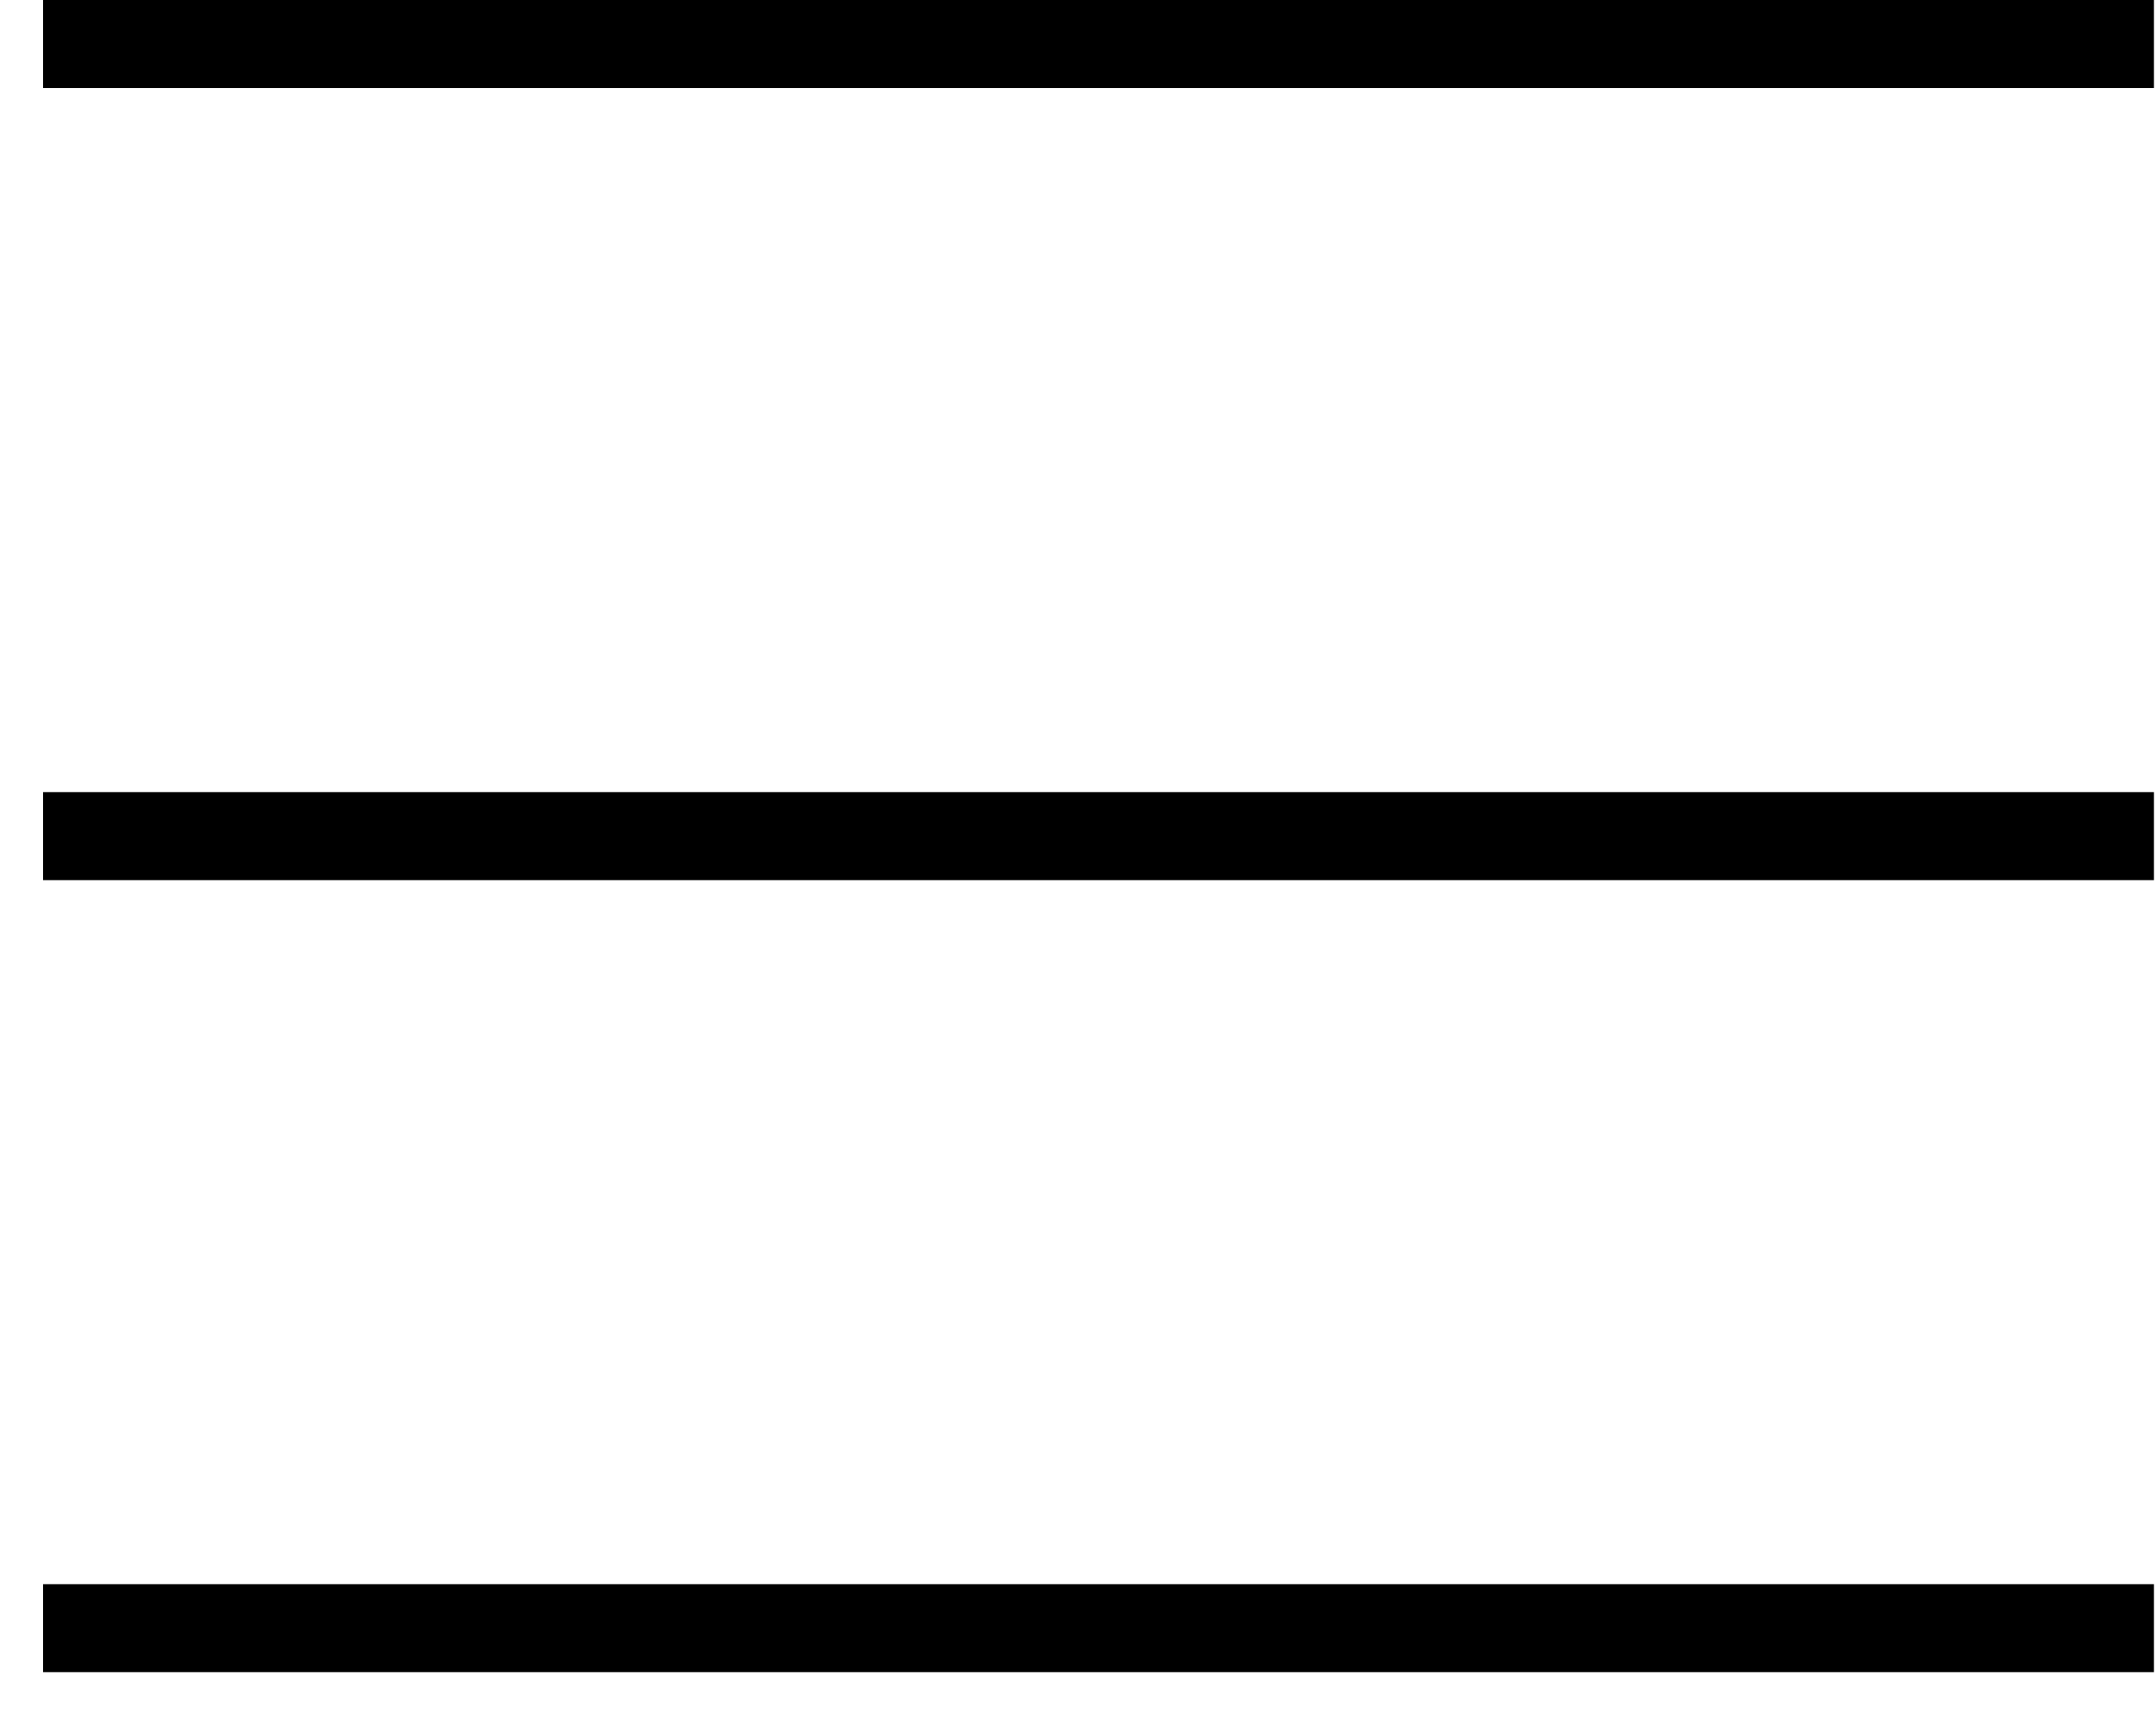
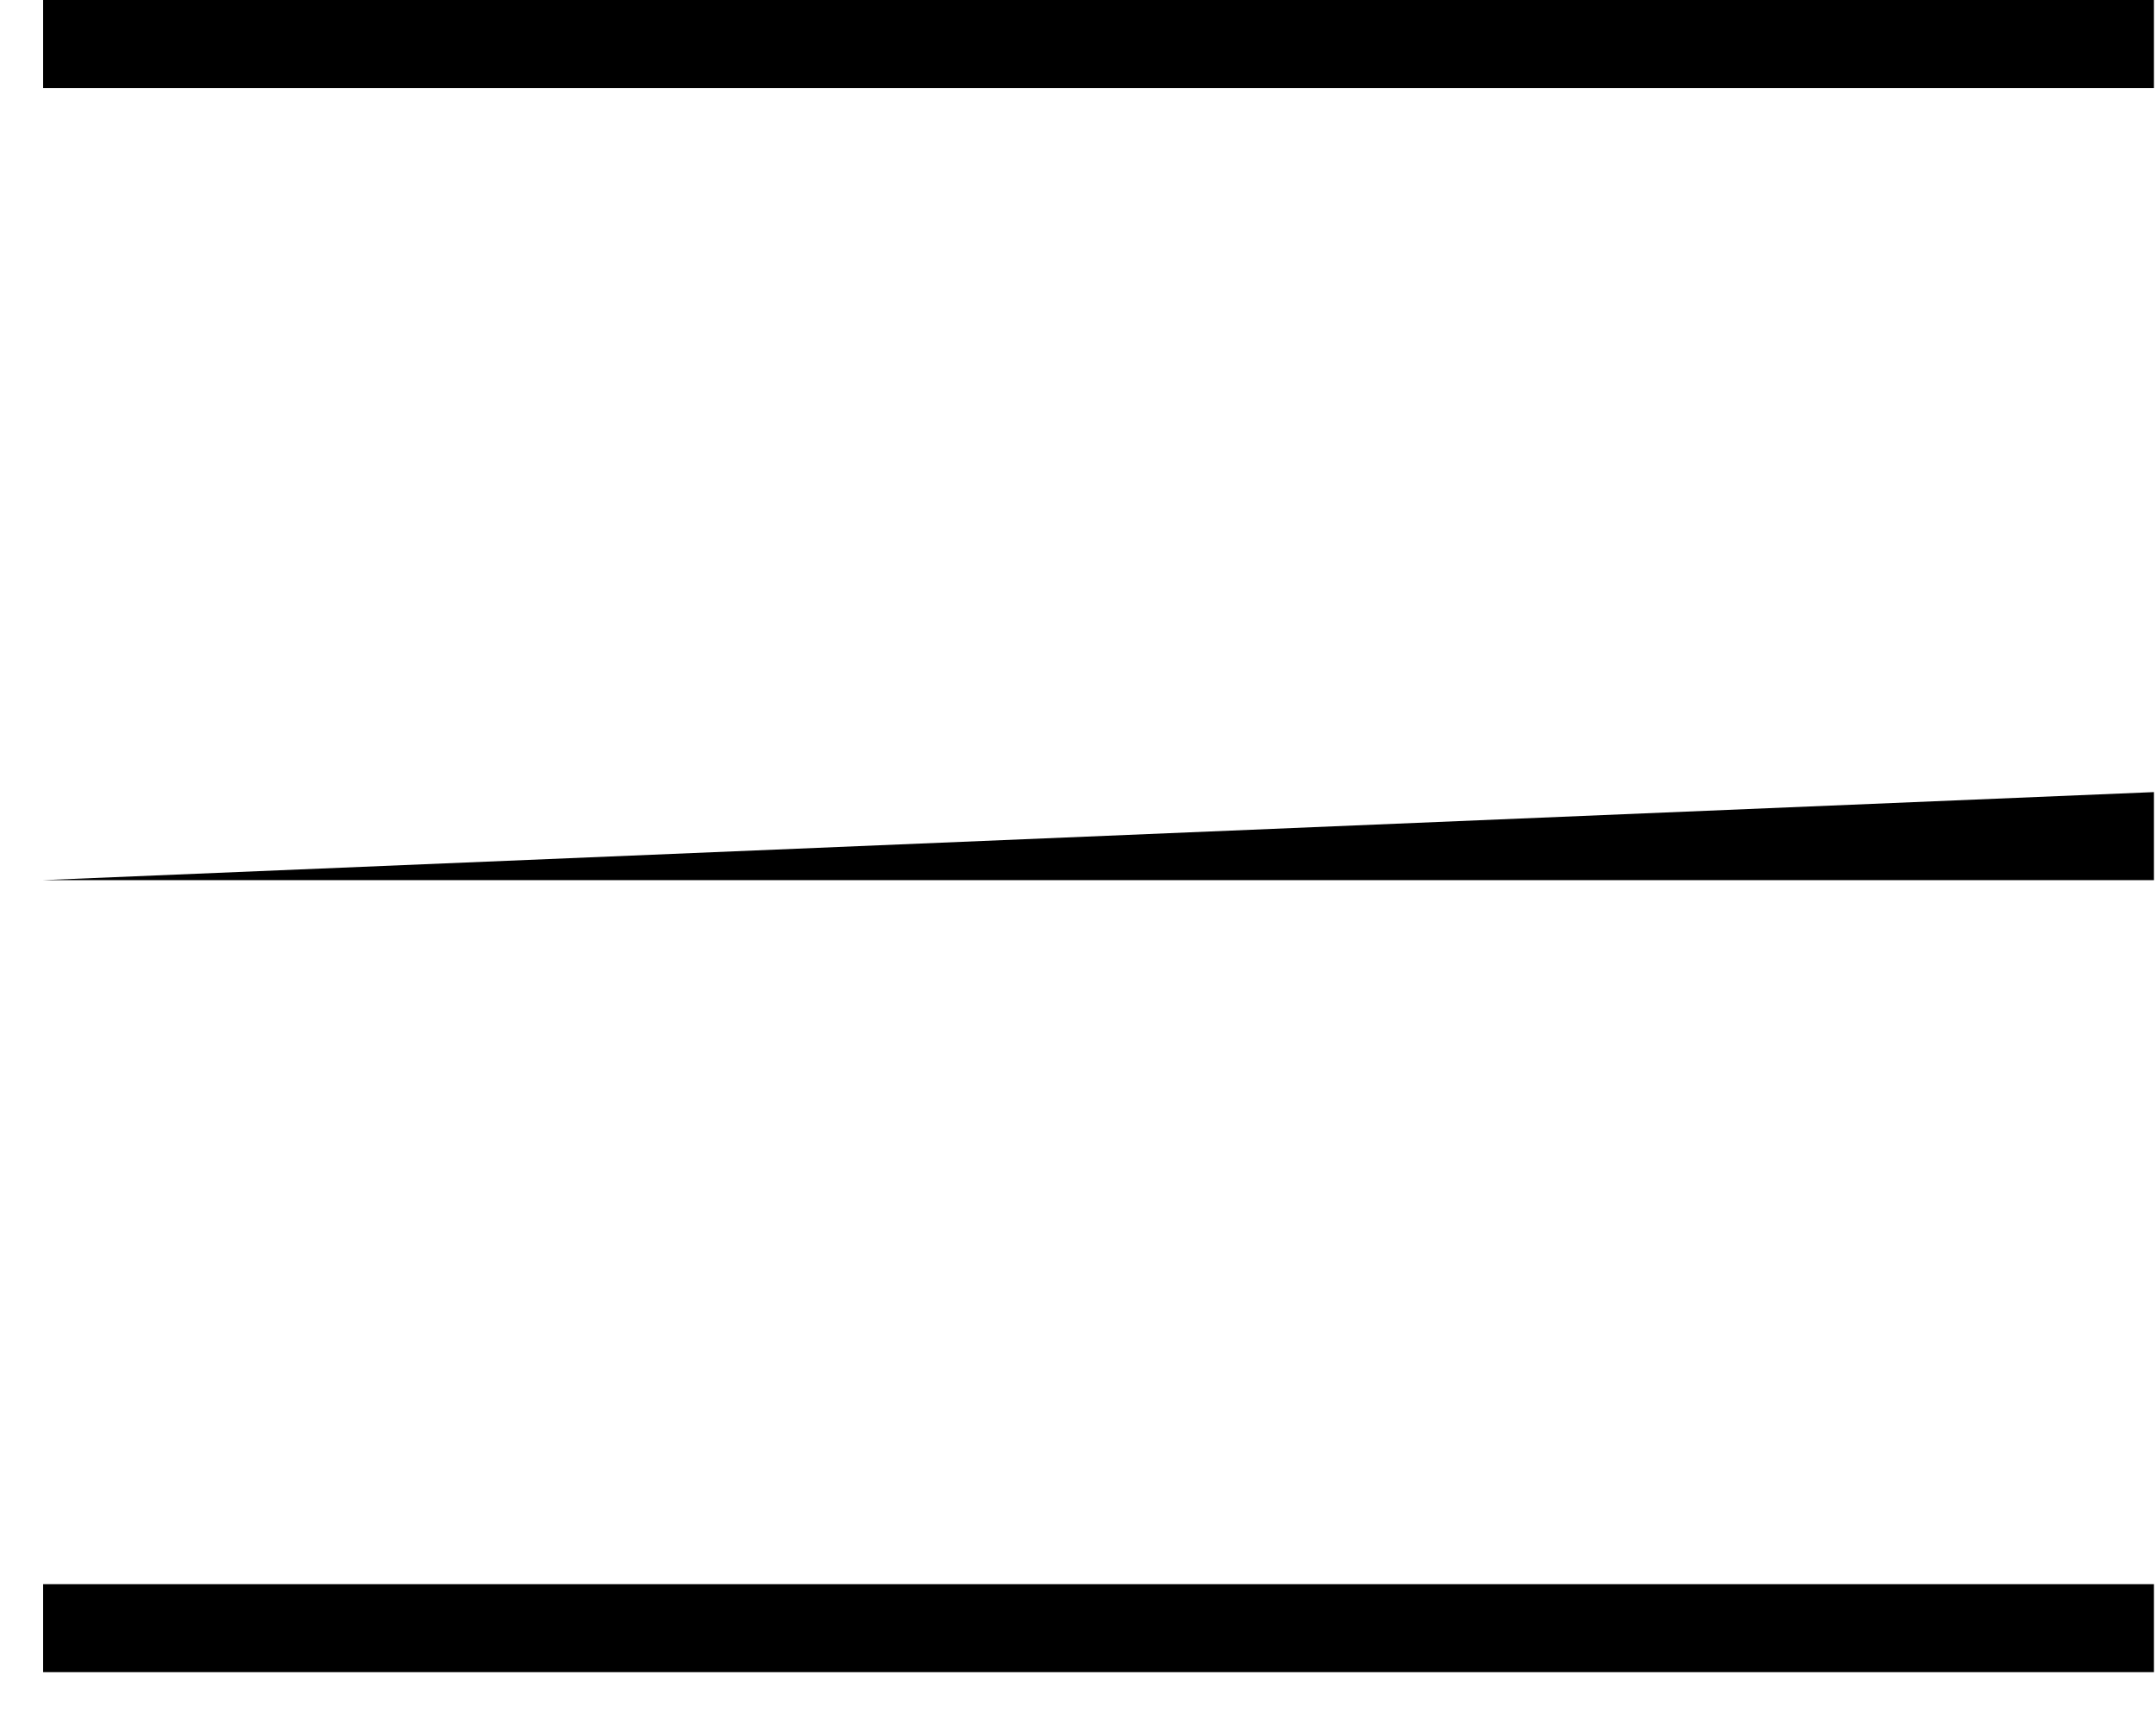
<svg xmlns="http://www.w3.org/2000/svg" width="40px" height="32px" viewBox="0 0 40 32" version="1.1">
  <g id="✸-Styles" stroke="none" stroke-width="1" fill="none" fill-rule="evenodd">
    <g id="*Guides/Styles" transform="translate(-760, -3674)">
      <g id="Icons" transform="translate(100, 3415)">
        <g id="Elements/Icons/Payment" transform="translate(660, 254)">
          <g id="Container">
-             <rect id="Padding" x="0" y="0" width="40" height="40" />
-           </g>
+             </g>
          <g id="SVG" transform="translate(0, 5)" fill="#000000" fill-rule="nonzero">
-             <path d="M0.8,1.633 L0.8,0 L39.962,0 L39.962,1.633 L0.8,1.633 Z M0.8,16.327 L0.8,14.694 L39.962,14.694 L39.962,16.327 L0.8,16.327 Z M1.584,31.02 L0.8,31.02 L0.8,29.388 L39.962,29.388 L39.962,31.02 L39.178,31.02 L1.584,31.02 Z" id="Shape" />
+             <path d="M0.8,1.633 L0.8,0 L39.962,0 L39.962,1.633 L0.8,1.633 Z M0.8,16.327 L39.962,14.694 L39.962,16.327 L0.8,16.327 Z M1.584,31.02 L0.8,31.02 L0.8,29.388 L39.962,29.388 L39.962,31.02 L39.178,31.02 L1.584,31.02 Z" id="Shape" />
          </g>
        </g>
      </g>
    </g>
  </g>
</svg>